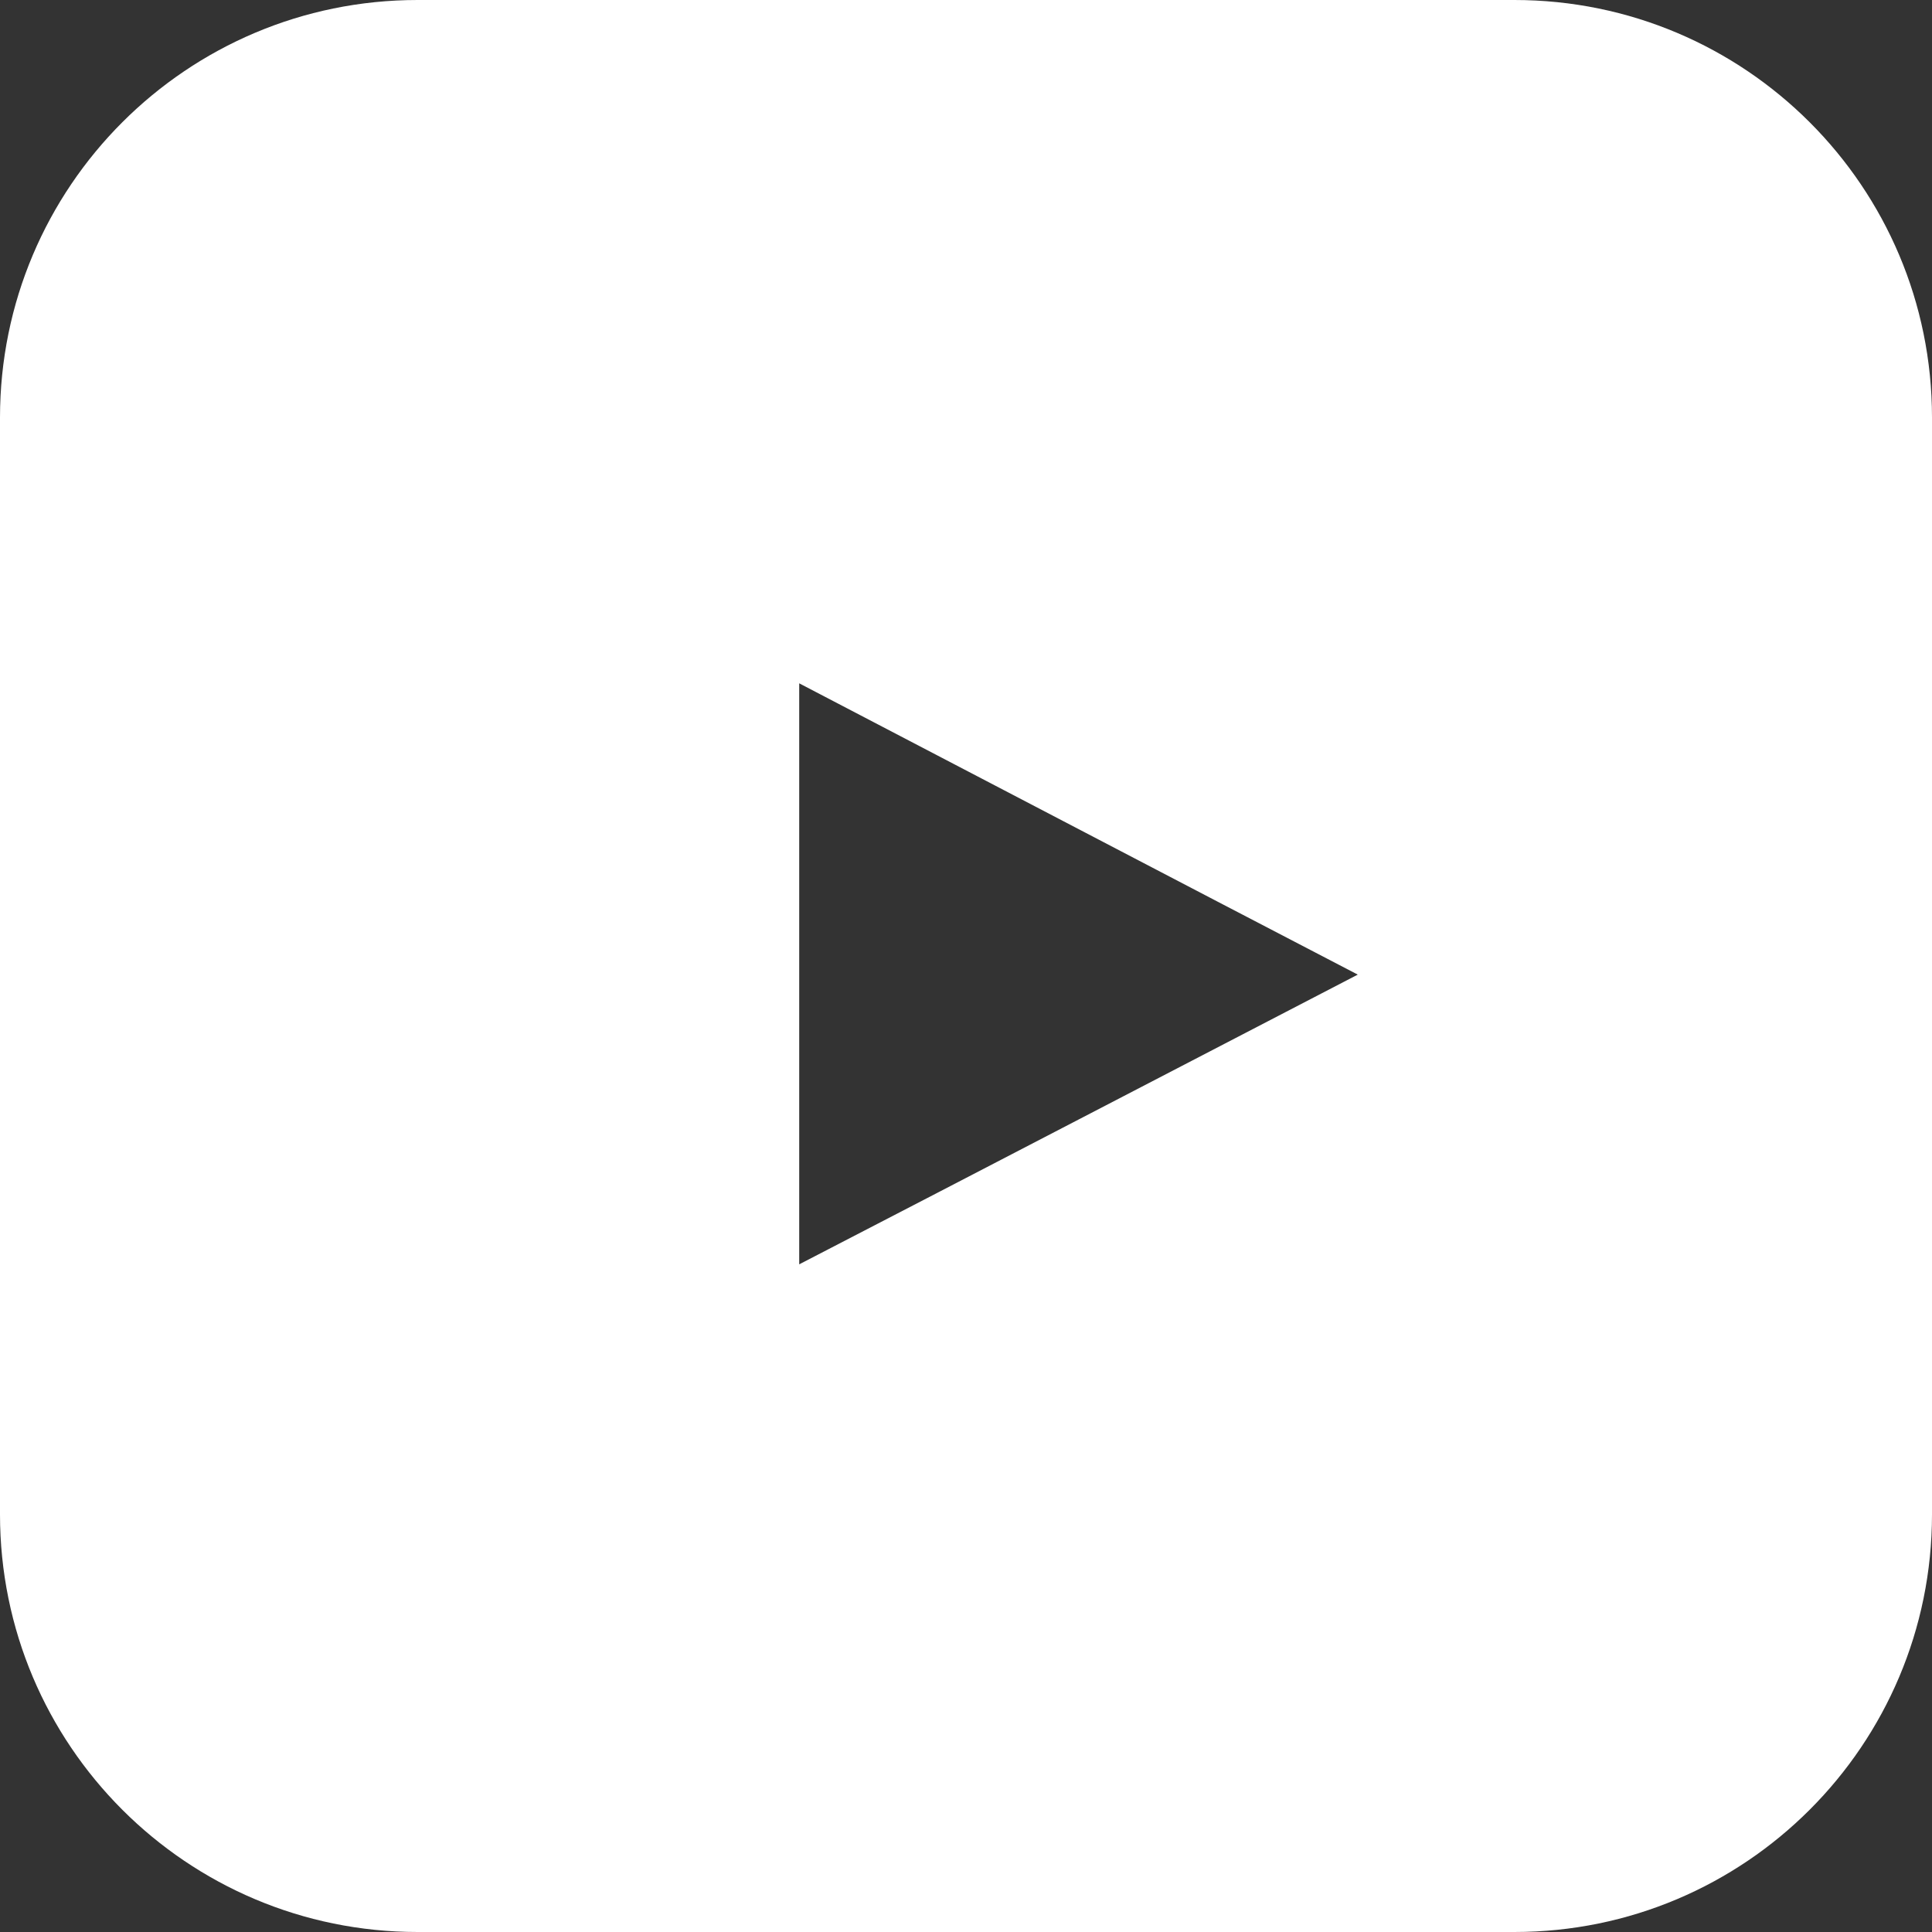
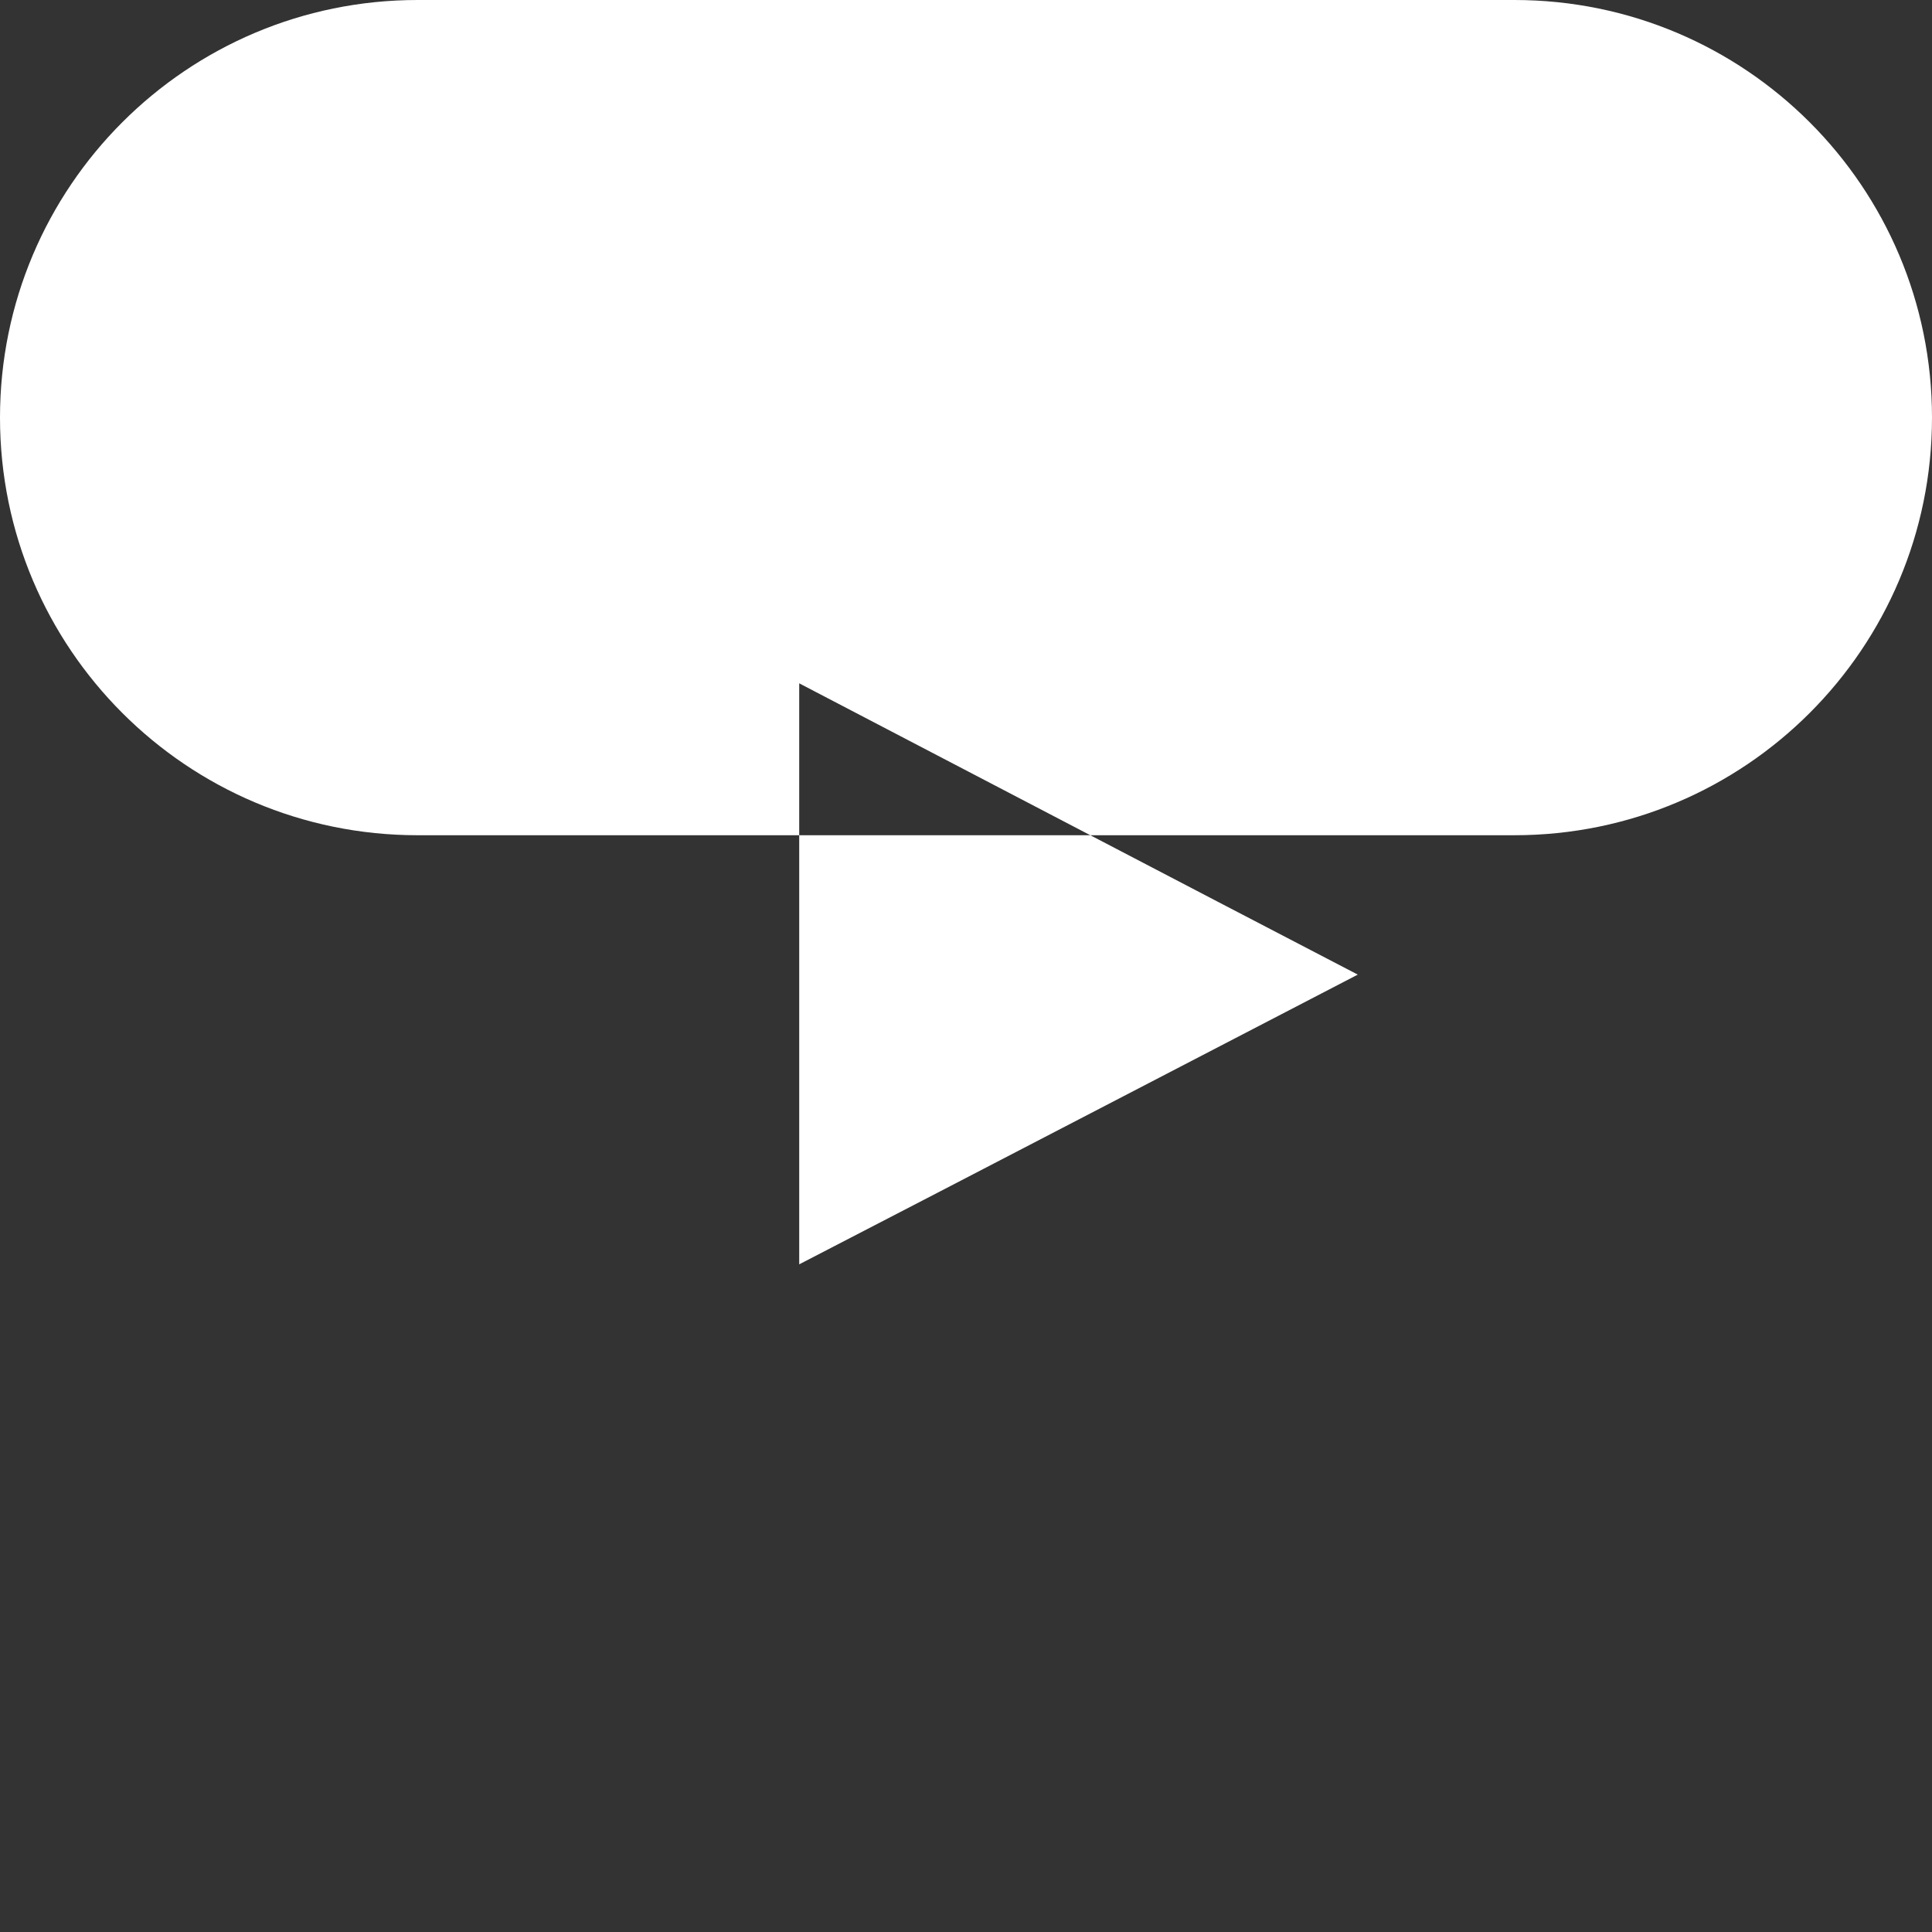
<svg xmlns="http://www.w3.org/2000/svg" version="1.1" id="レイヤー_1" x="0px" y="0px" viewBox="0 0 37.01 37.01" style="enable-background:new 0 0 37.01 37.01;" xml:space="preserve">
  <rect x="0" y="0" width="37.01" height="37.01" fill="#333333" stroke="none" />
  <style type="text/css">
	.st0{fill:#FFFFFF;}
</style>
  <g>
-     <path class="st0" d="M29.01,0H8C3.58,0,0,3.58,0,8v21.01c0,4.42,3.58,8,8,8h21.01c4.42,0,8-3.58,8-8V8C37.01,3.58,33.43,0,29.01,0z    M15.31,24.22c0-3.72,0-7.41,0-11.13c3.57,1.86,7.12,3.72,10.7,5.58C22.44,20.52,18.89,22.37,15.31,24.22z" />
+     <path class="st0" d="M29.01,0H8C3.58,0,0,3.58,0,8c0,4.42,3.58,8,8,8h21.01c4.42,0,8-3.58,8-8V8C37.01,3.58,33.43,0,29.01,0z    M15.31,24.22c0-3.72,0-7.41,0-11.13c3.57,1.86,7.12,3.72,10.7,5.58C22.44,20.52,18.89,22.37,15.31,24.22z" />
  </g>
</svg>